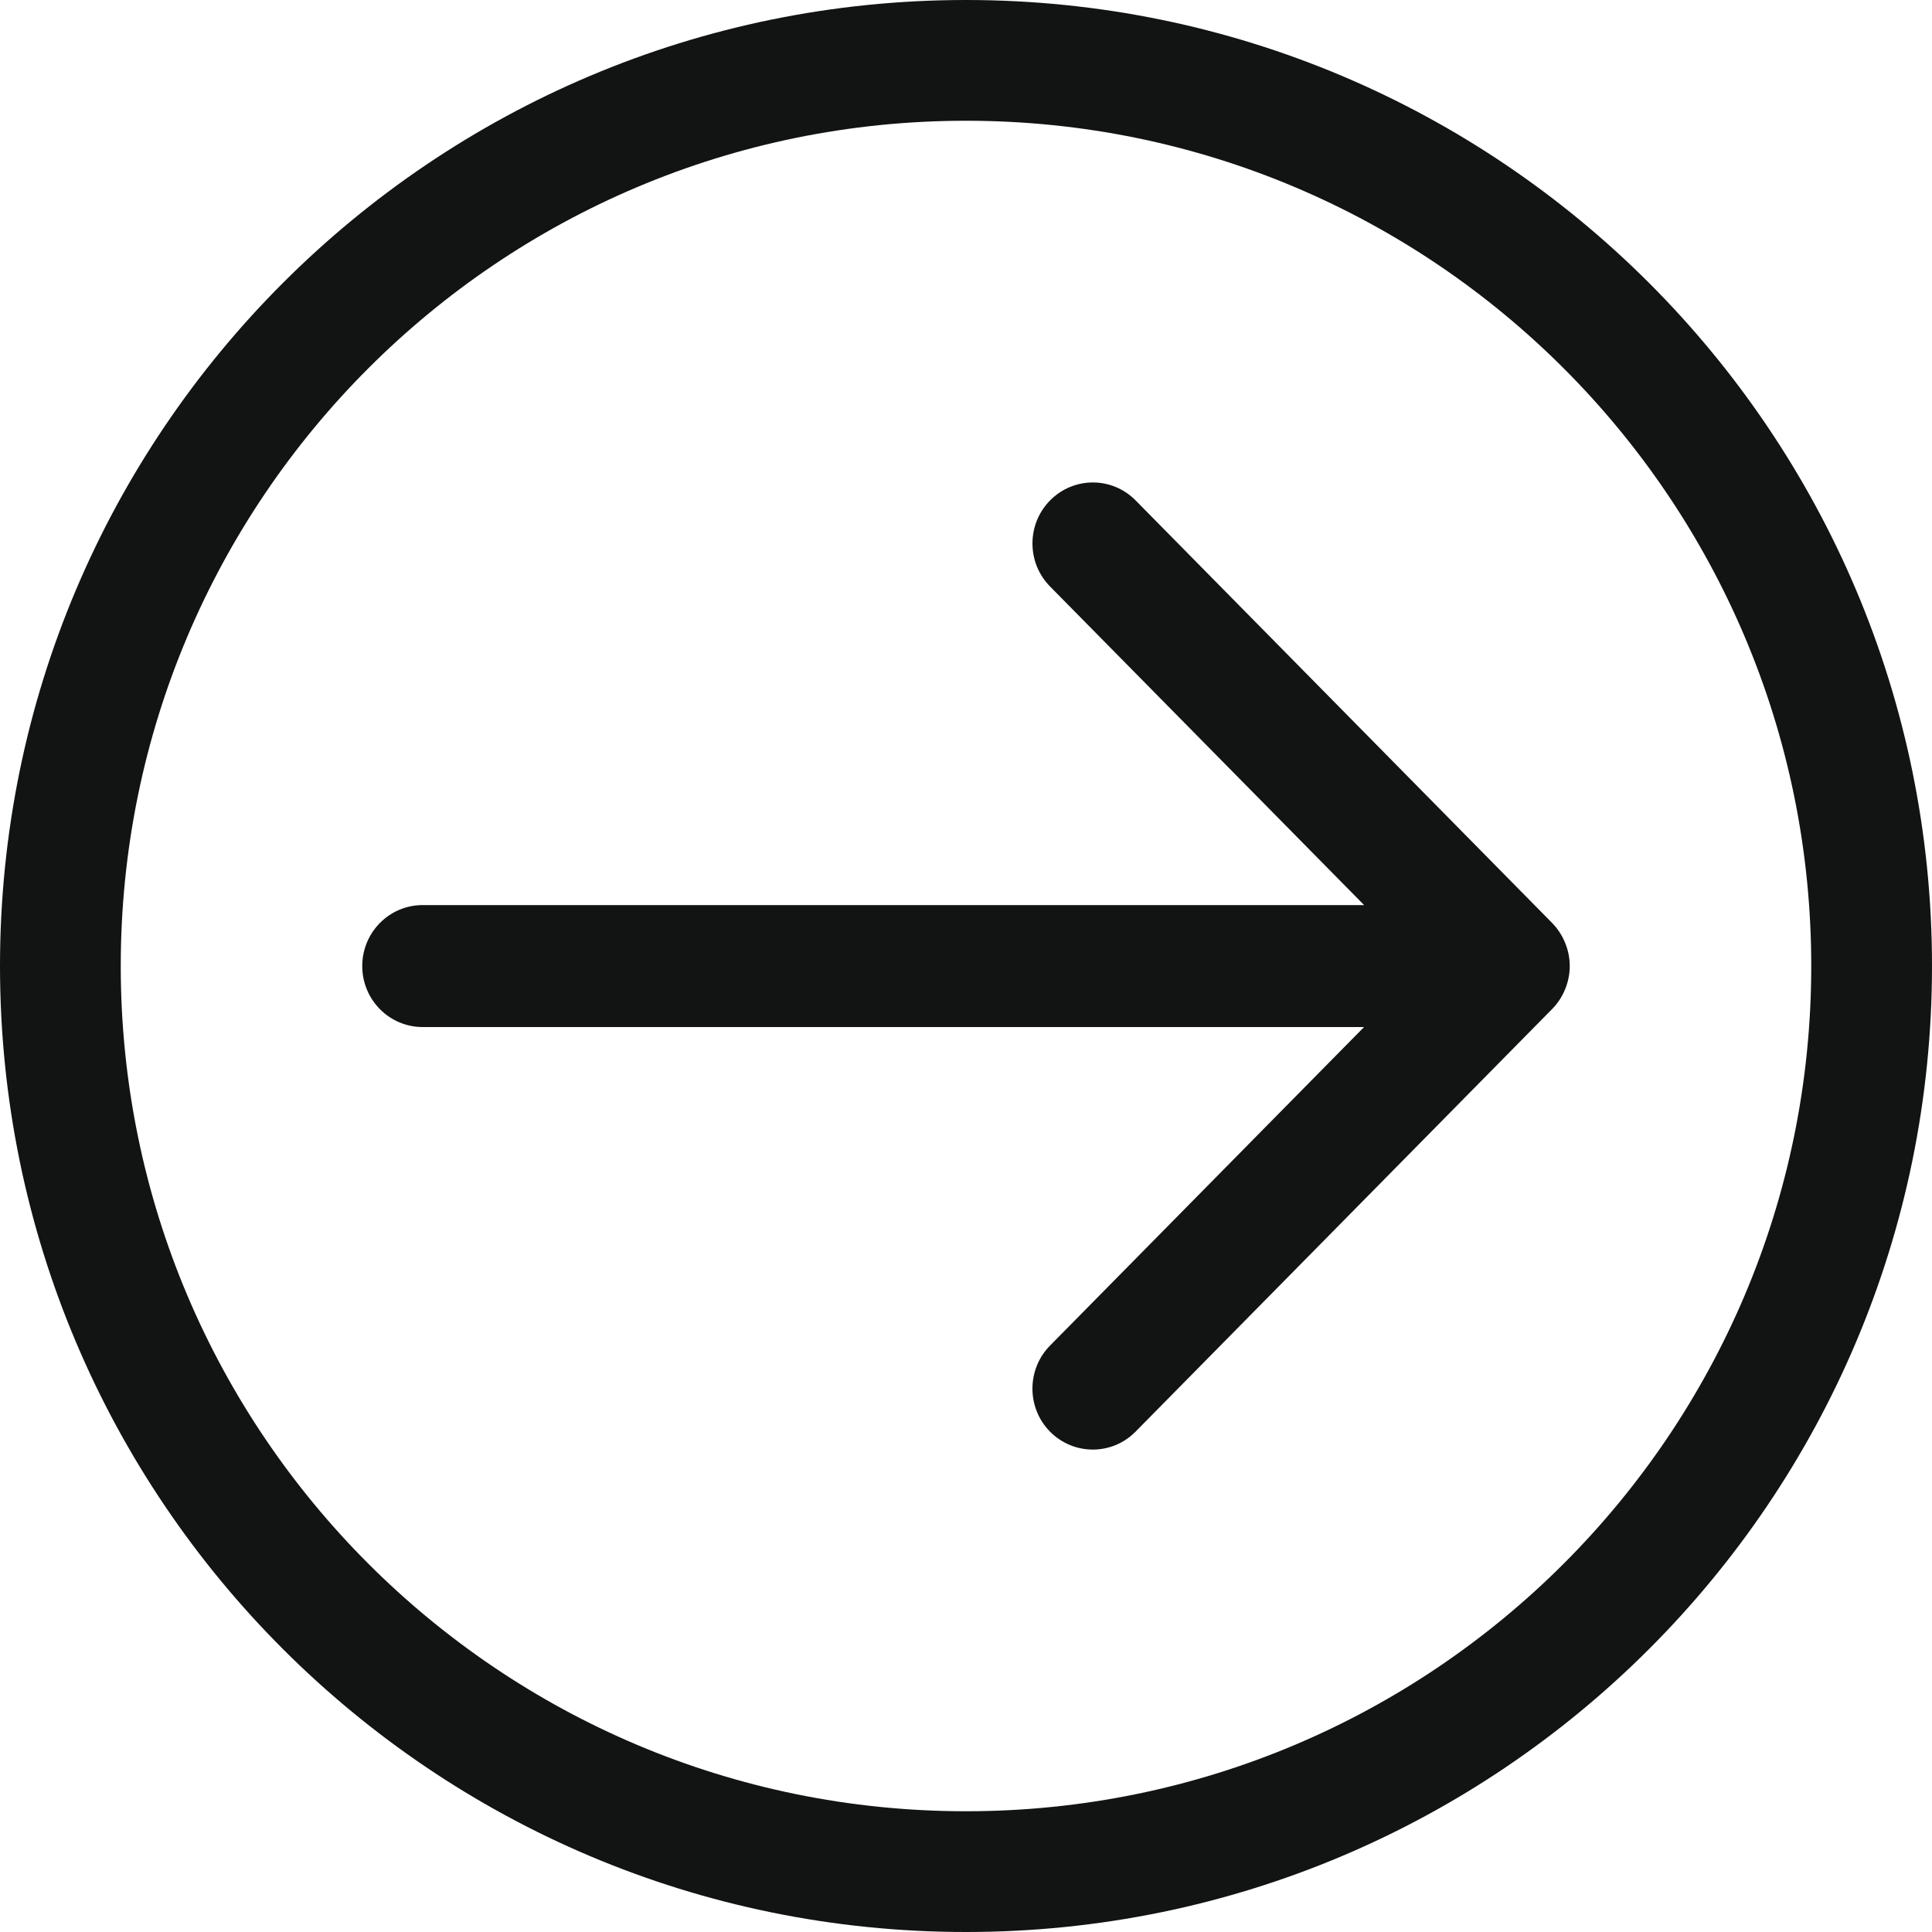
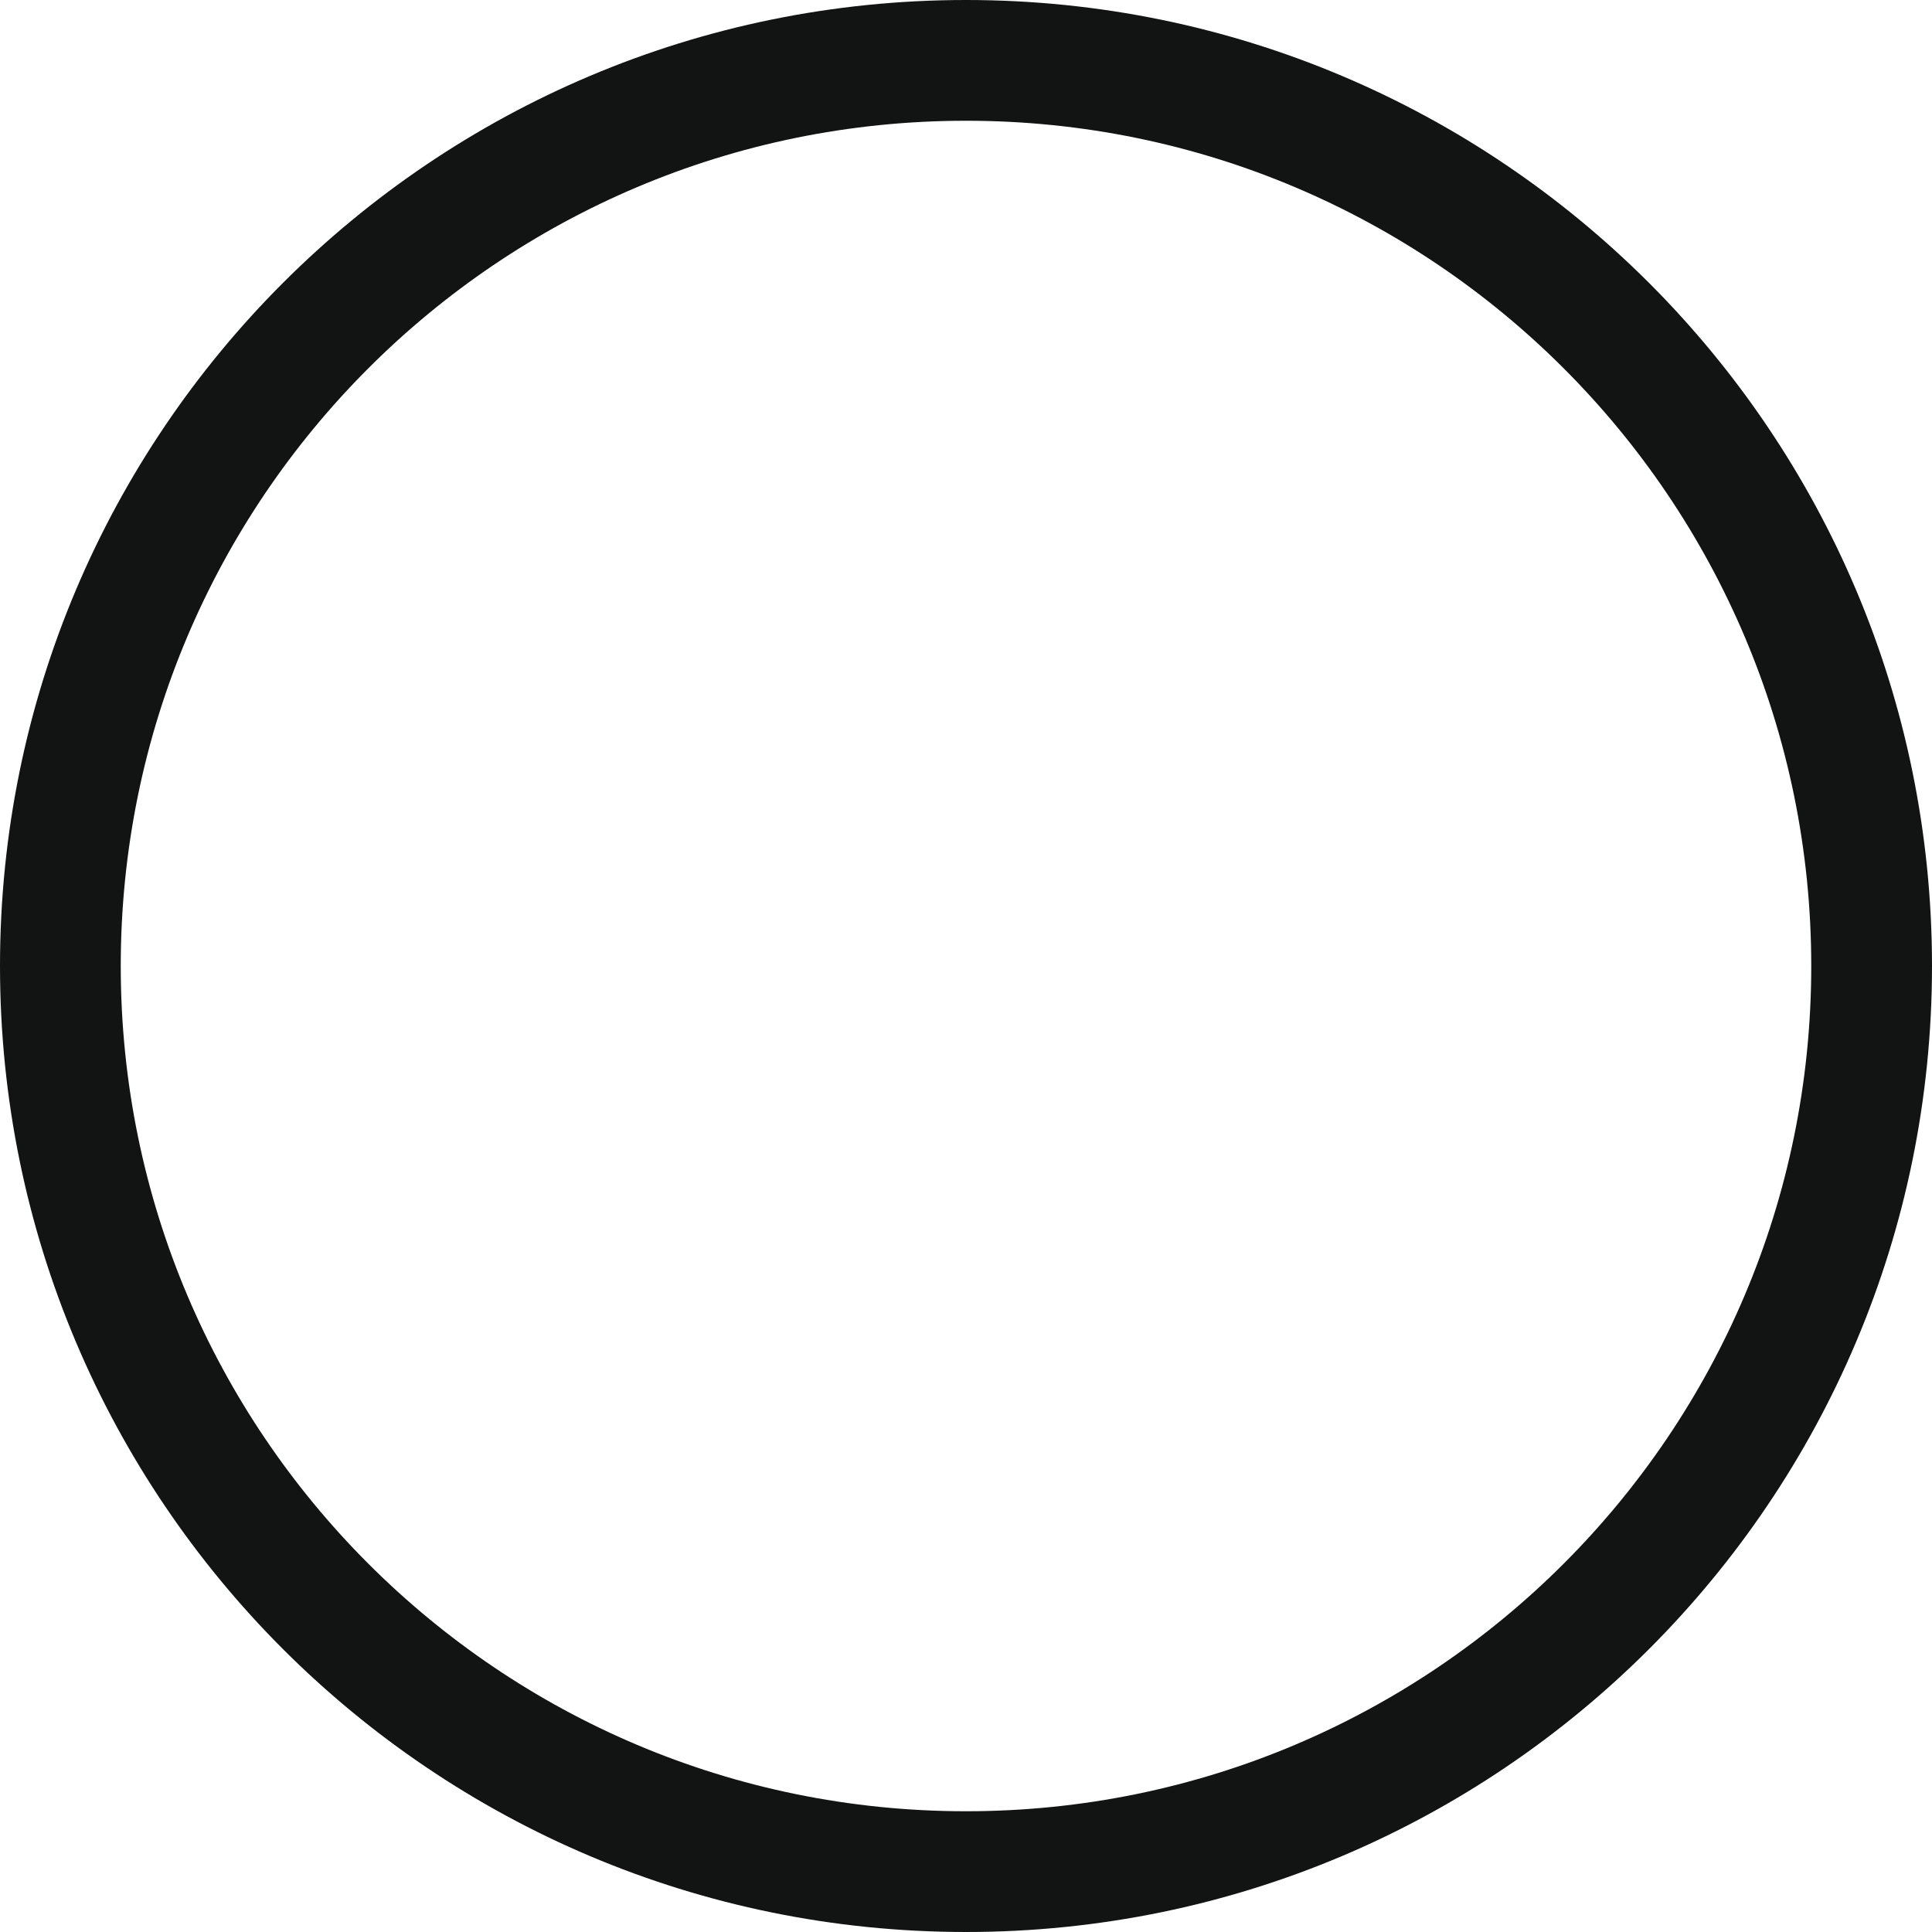
<svg xmlns="http://www.w3.org/2000/svg" enable-background="new 0 0 32 32" height="32px" id="Слой_1" version="1.1" viewBox="0 0 32 32" width="32px" xml:space="preserve">
  <g id="Arrow_Right_Circle">
-     <path d="M16,0C7.163,0,0,7.163,0,16c0,8.836,7.163,16,16,16c8.836,0,16-7.164,16-16C32,7.163,24.836,0,16,0z M16,30   C8.268,30,2,23.732,2,16C2,8.268,8.268,2,16,2s14,6.268,14,14C30,23.732,23.732,30,16,30z" fill="#121313" />
-     <path d="M25.707,15.286l-6.899-6.999c-0.391-0.395-1.024-0.394-1.414,0c-0.391,0.395-0.391,1.034,0,1.429l5.2,5.275   H7c-0.552,0-1,0.452-1,1.01c0,0.558,0.448,1.01,1,1.01h15.593l-5.2,5.275c-0.39,0.394-0.39,1.034,0,1.428   c0.391,0.394,1.024,0.394,1.414,0l6.899-6.999C25.893,16.527,26,16.264,26,16C26,15.737,25.892,15.474,25.707,15.286z" fill="#121313" />
+     <path d="M16,0C7.163,0,0,7.163,0,16c0,8.836,7.163,16,16,16c8.836,0,16-7.164,16-16C32,7.163,24.836,0,16,0z M16,30   C8.268,30,2,23.732,2,16C2,8.268,8.268,2,16,2s14,6.268,14,14C30,23.732,23.732,30,16,30" fill="#121313" />
  </g>
  <g />
  <g />
  <g />
  <g />
  <g />
  <g />
</svg>